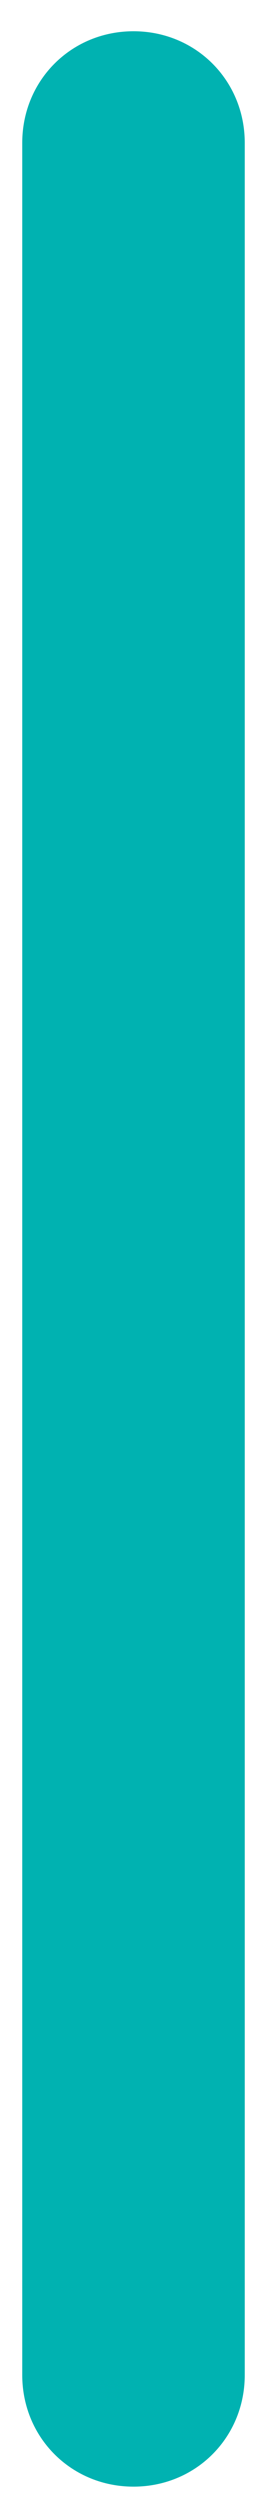
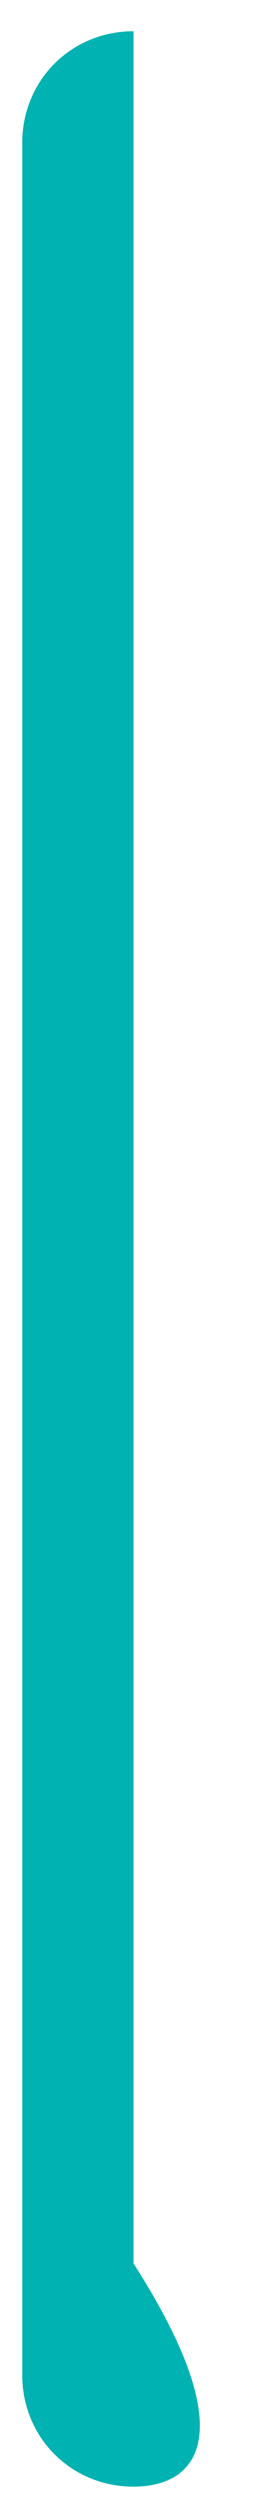
<svg xmlns="http://www.w3.org/2000/svg" version="1.1" id="Layer_1" x="0px" y="0px" viewBox="0 0 6 56" style="enable-background:new 0 0 6 56;" xml:space="preserve">
  <style type="text/css">
	.st0{fill:#00B2B1;}
</style>
-   <path class="st0" d="M3,55.7c-1.4,0-2.5-1.1-2.5-2.5v-50c0-1.4,1.1-2.5,2.5-2.5s2.5,1.1,2.5,2.5v50C5.5,54.6,4.4,55.7,3,55.7z" />
+   <path class="st0" d="M3,55.7c-1.4,0-2.5-1.1-2.5-2.5v-50c0-1.4,1.1-2.5,2.5-2.5v50C5.5,54.6,4.4,55.7,3,55.7z" />
</svg>